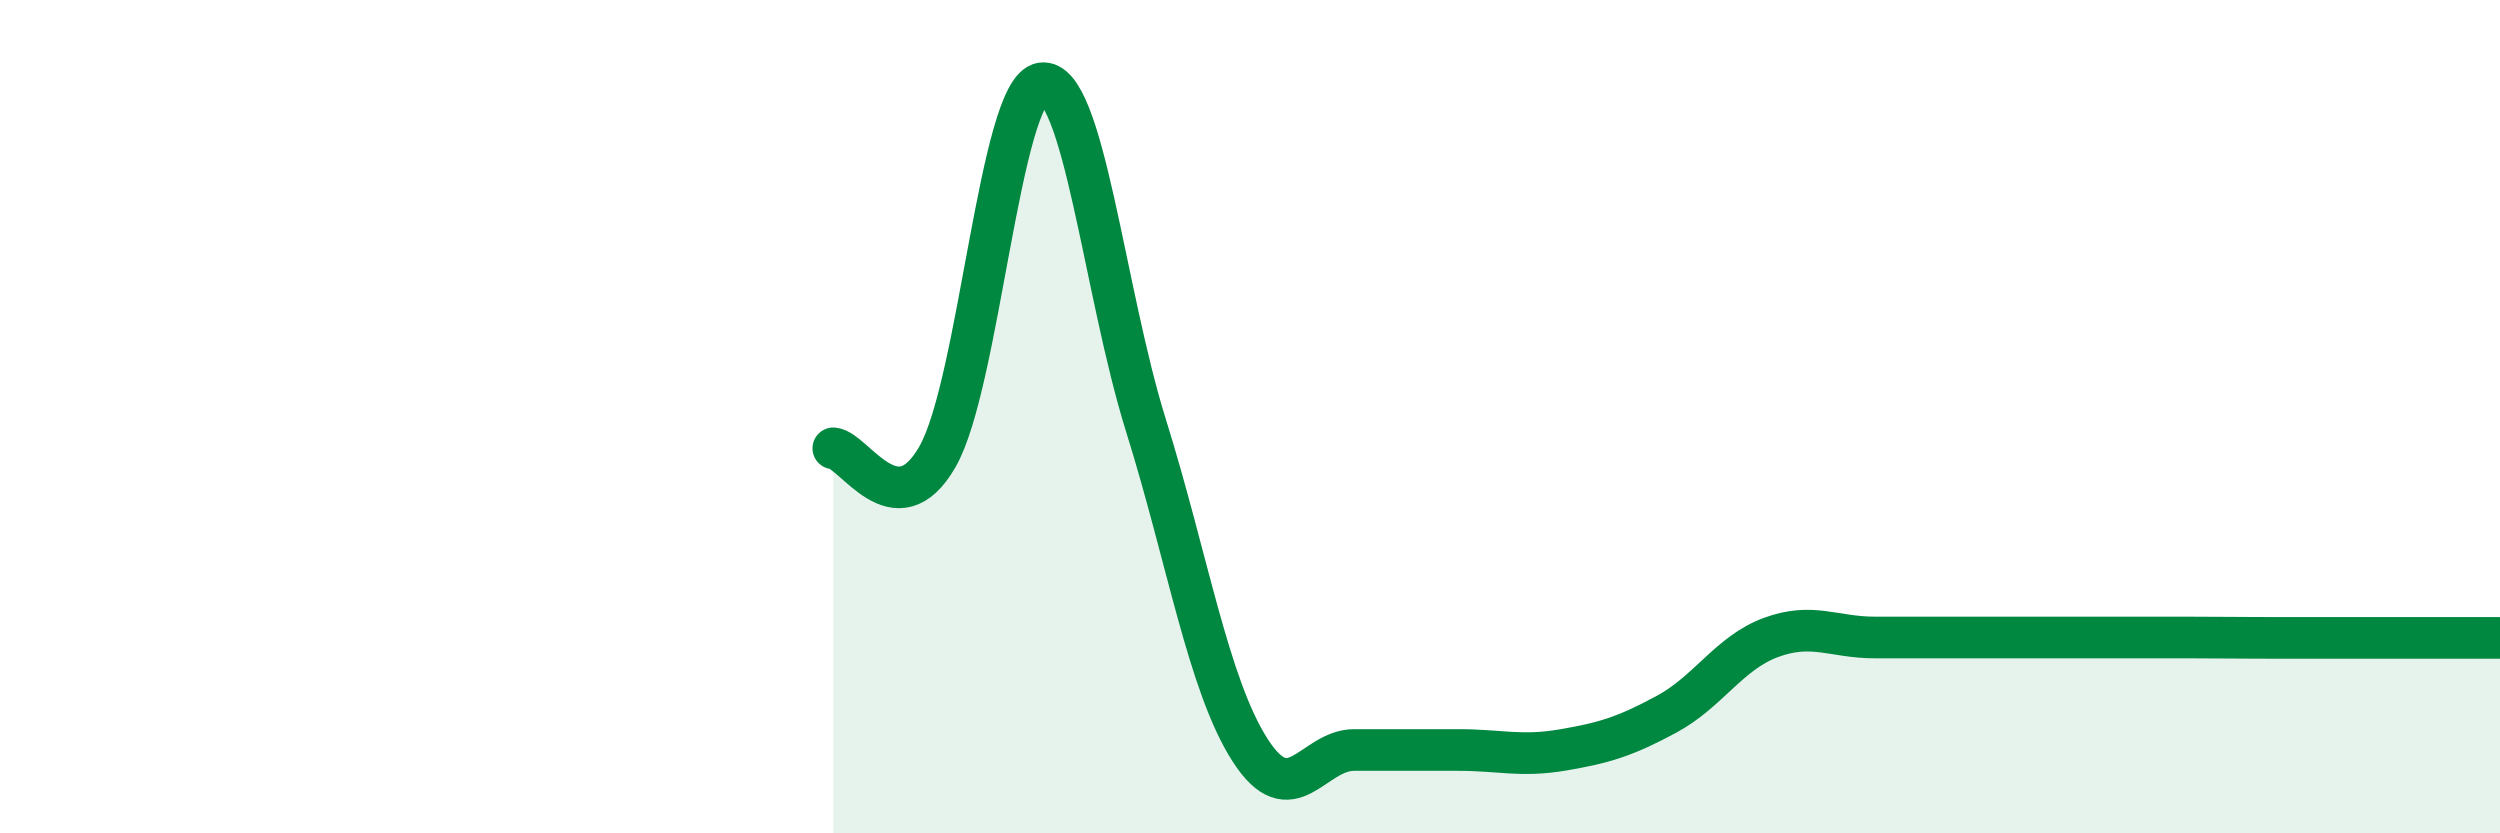
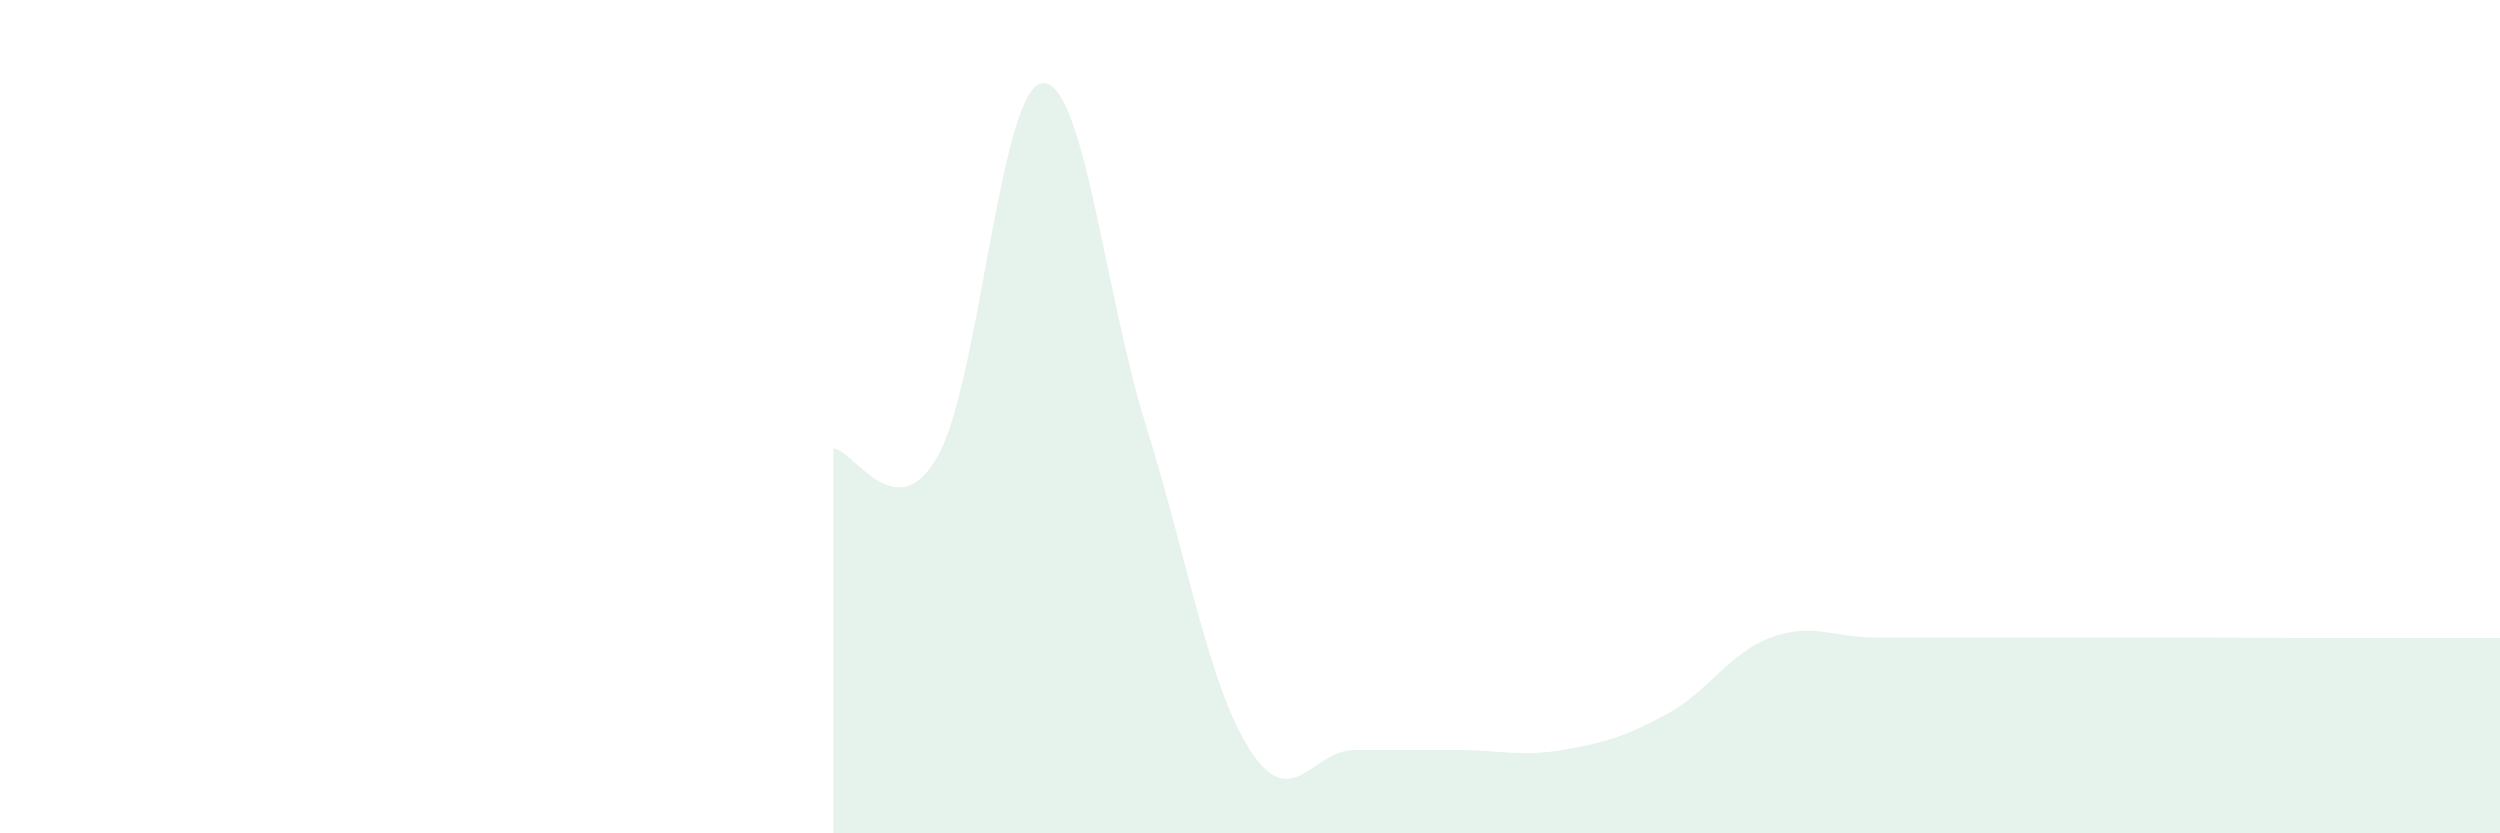
<svg xmlns="http://www.w3.org/2000/svg" width="60" height="20" viewBox="0 0 60 20">
  <path d="M 20,10.76 C 20.5,10.8 21.5,12.71 22.5,10.96 C 23.5,9.21 24,2.15 25,2 C 26,1.85 26.5,7 27.5,10.2 C 28.5,13.4 29,16.44 30,18 C 31,19.56 31.5,18 32.5,18 C 33.5,18 34,18 35,18 C 36,18 36.5,18.17 37.5,18 C 38.5,17.83 39,17.68 40,17.14 C 41,16.6 41.5,15.67 42.5,15.3 C 43.5,14.93 44,15.3 45,15.3 C 46,15.3 46.5,15.3 47.5,15.3 C 48.5,15.3 49,15.3 50,15.3 C 51,15.3 51.5,15.3 52.5,15.3 C 53.5,15.3 53.5,15.31 55,15.31 C 56.5,15.31 59,15.31 60,15.31L60 20L20 20Z" fill="#008740" opacity="0.1" stroke-linecap="round" stroke-linejoin="round" />
-   <path d="M 20,10.76 C 20.5,10.8 21.5,12.71 22.5,10.96 C 23.5,9.21 24,2.15 25,2 C 26,1.85 26.5,7 27.5,10.2 C 28.5,13.4 29,16.44 30,18 C 31,19.56 31.5,18 32.5,18 C 33.5,18 34,18 35,18 C 36,18 36.5,18.17 37.5,18 C 38.5,17.83 39,17.68 40,17.14 C 41,16.6 41.5,15.67 42.5,15.3 C 43.5,14.93 44,15.3 45,15.3 C 46,15.3 46.5,15.3 47.5,15.3 C 48.5,15.3 49,15.3 50,15.3 C 51,15.3 51.5,15.3 52.5,15.3 C 53.5,15.3 53.5,15.31 55,15.31 C 56.5,15.31 59,15.31 60,15.31" stroke="#008740" stroke-width="1" fill="none" stroke-linecap="round" stroke-linejoin="round" />
</svg>